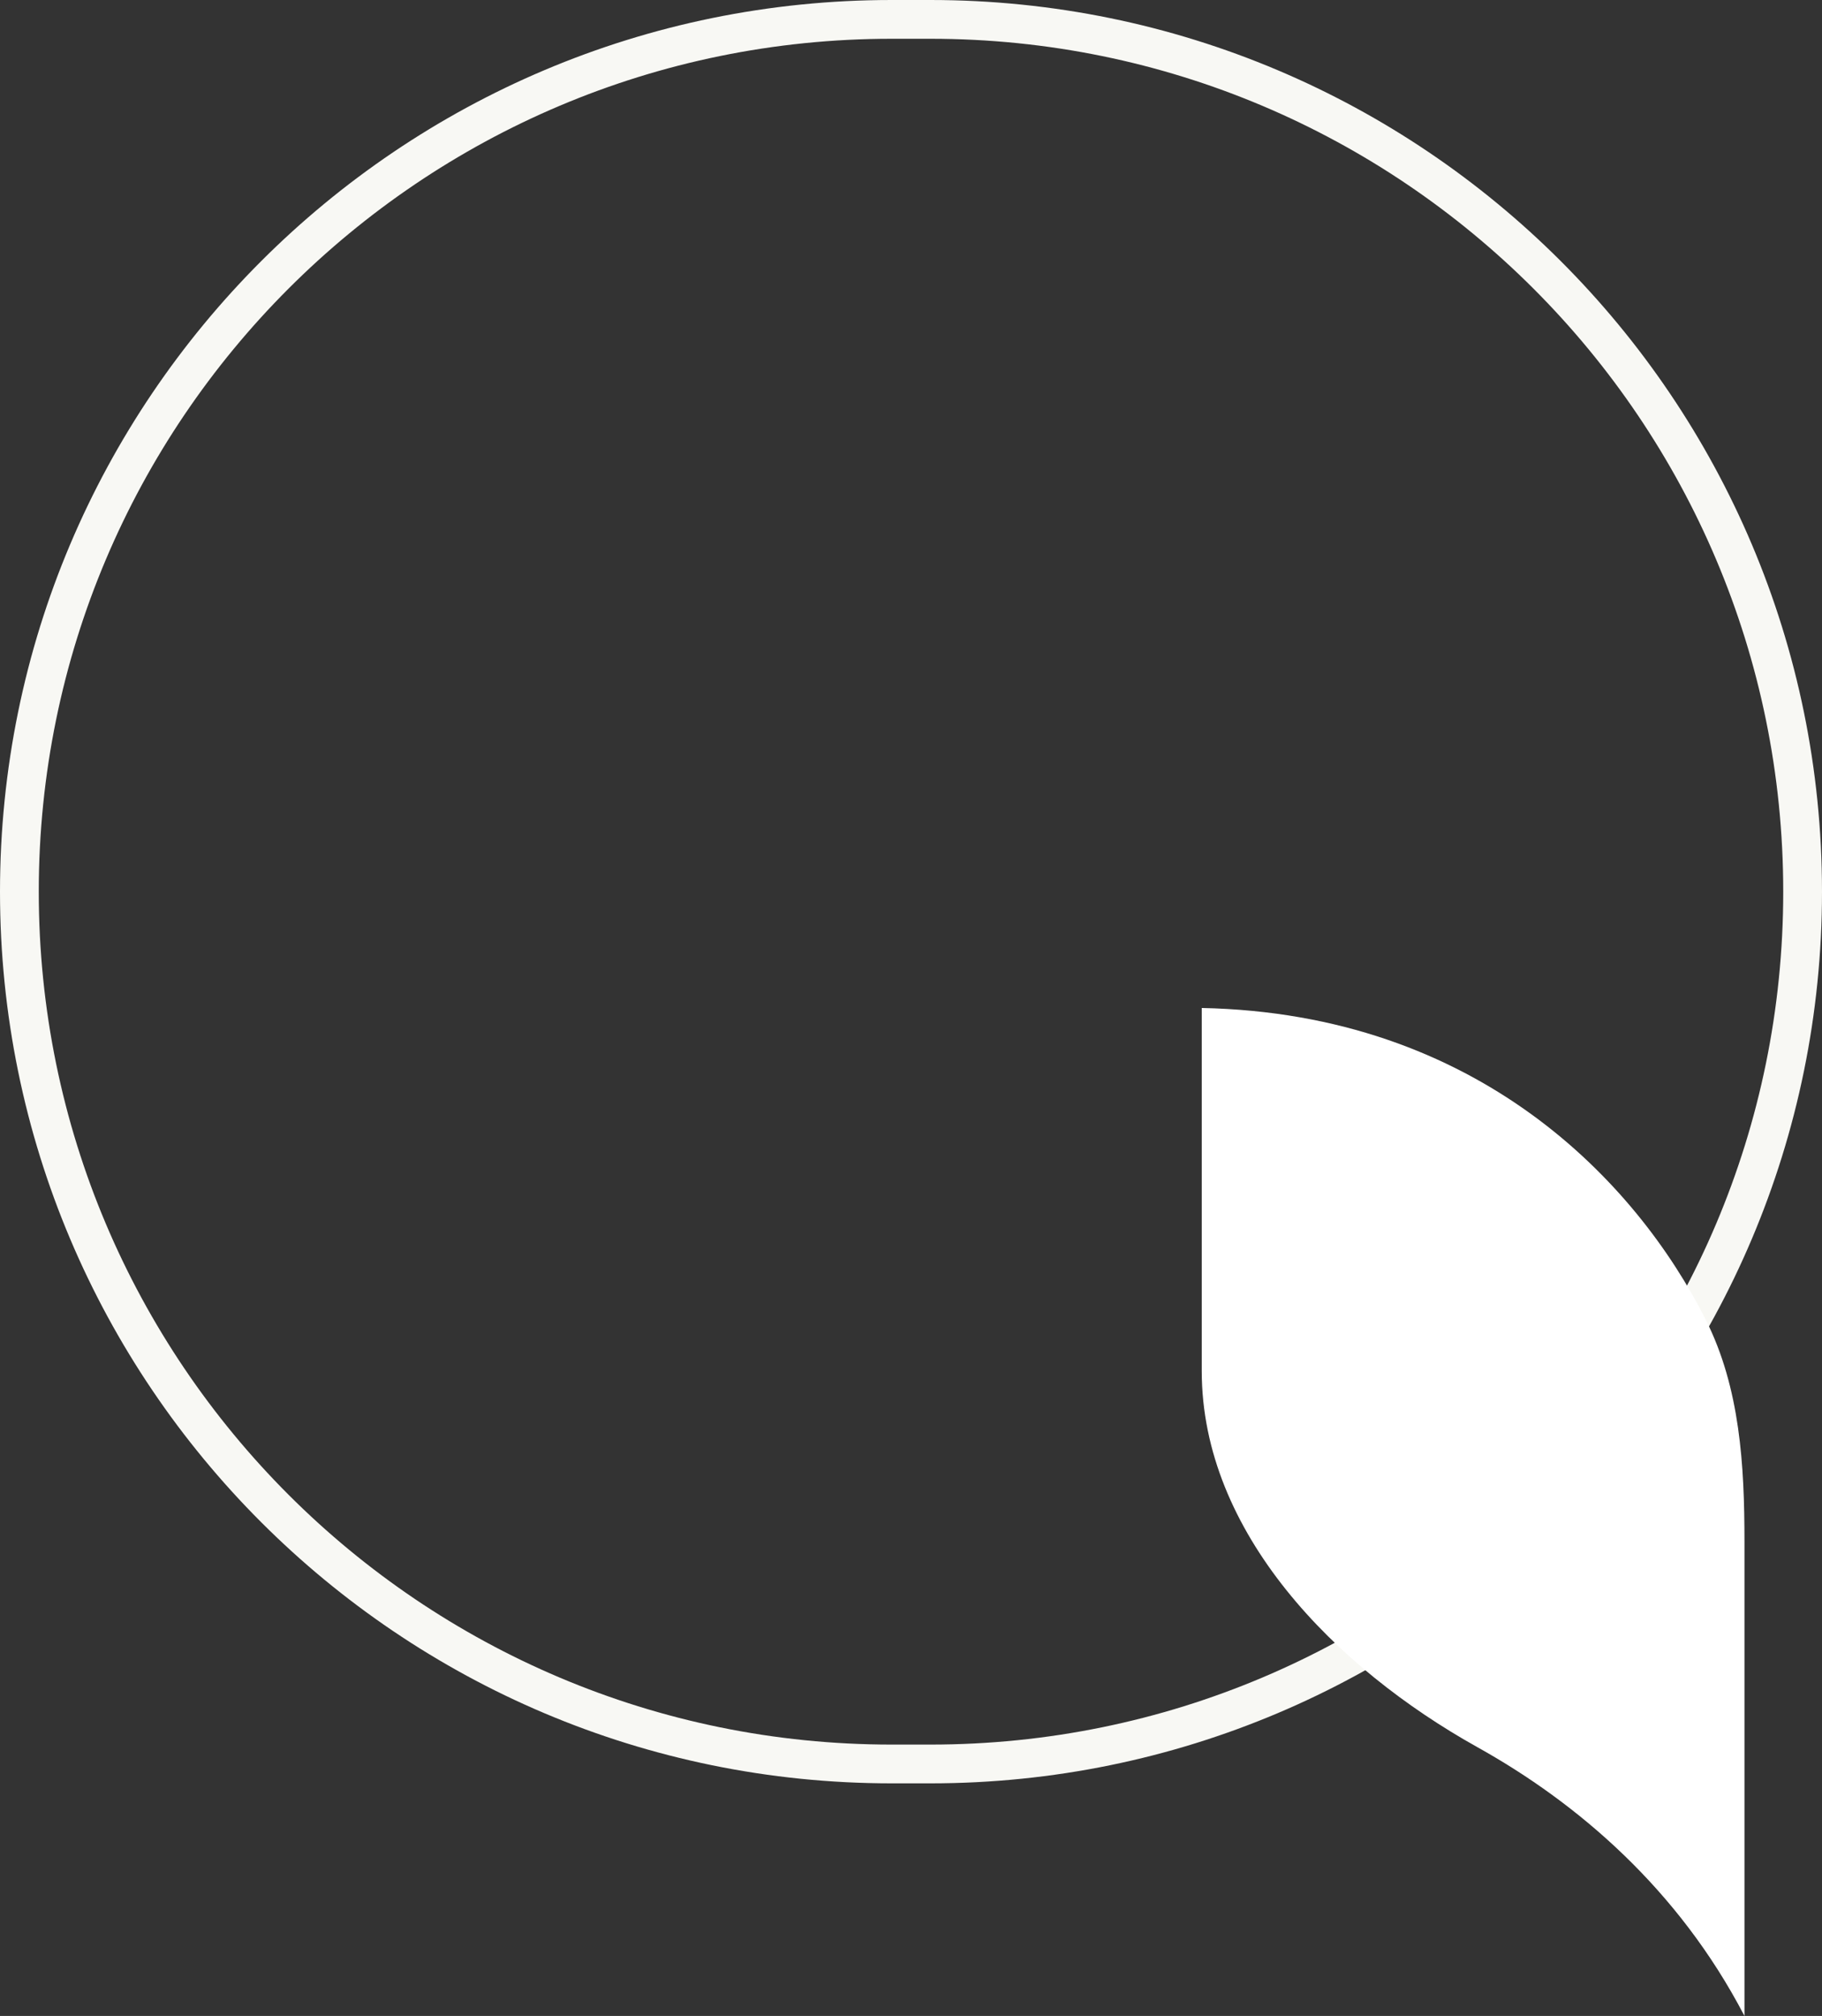
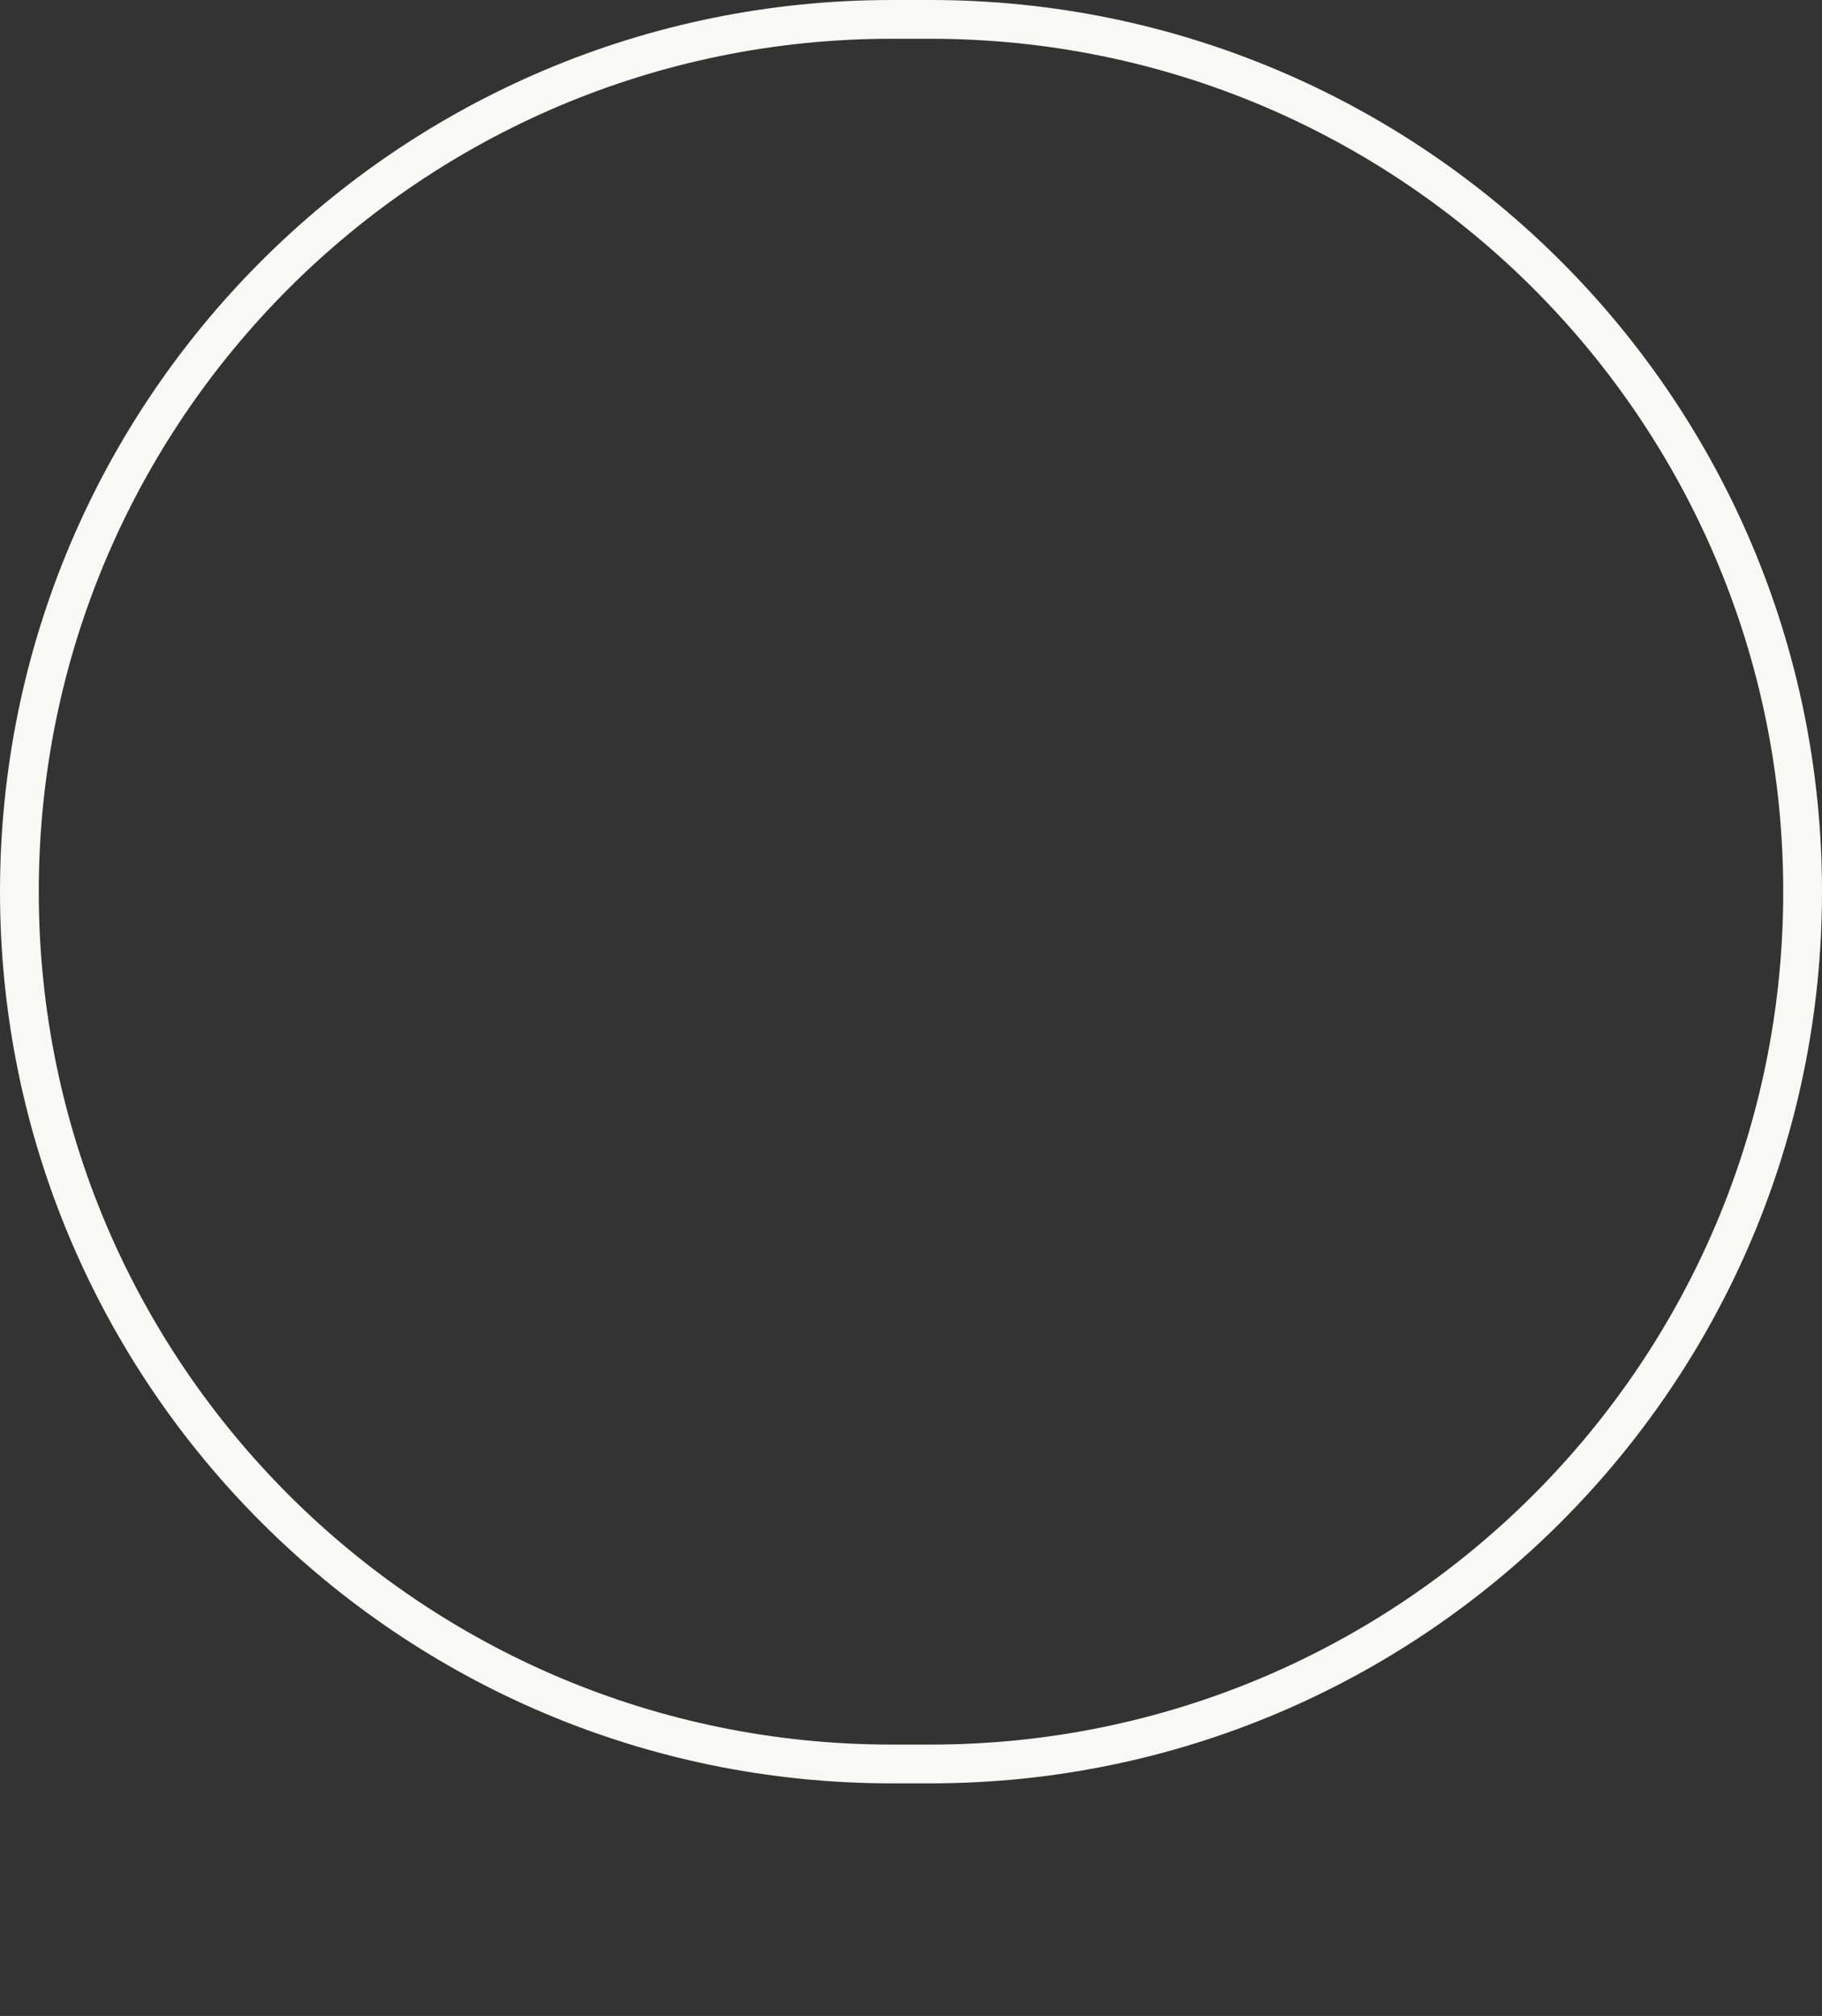
<svg xmlns="http://www.w3.org/2000/svg" data-bbox="0.5 0.5 46 51.5" viewBox="0 0 47 52" height="52" width="47" data-type="ugc">
  <rect x="0" y="0" width="47" height="52" fill="#333333" stroke="none" />
  <g>
-     <path stroke="#F8F8F4" d="M46.5 23c0 12.426-10.074 22.5-22.5 22.5h-1C10.574 45.5.5 35.426.5 23S10.574.5 23 .5h1C36.426.5 46.5 10.574 46.5 23z" fill="none" />
-     <path fill="#ffffff" d="M45 52c-1.706-3.276-4.307-5.494-6.886-6.931-3.677-2.05-7.114-5.54-7.114-9.705V26c7.115.143 11.208 4.472 13.005 8.049.882 1.754.995 3.75.995 5.708V52Z" />
+     <path stroke="#F8F8F4" d="M46.5 23c0 12.426-10.074 22.5-22.5 22.5h-1C10.574 45.5.5 35.426.5 23S10.574.5 23 .5h1C36.426.5 46.5 10.574 46.5 23" fill="none" />
  </g>
</svg>